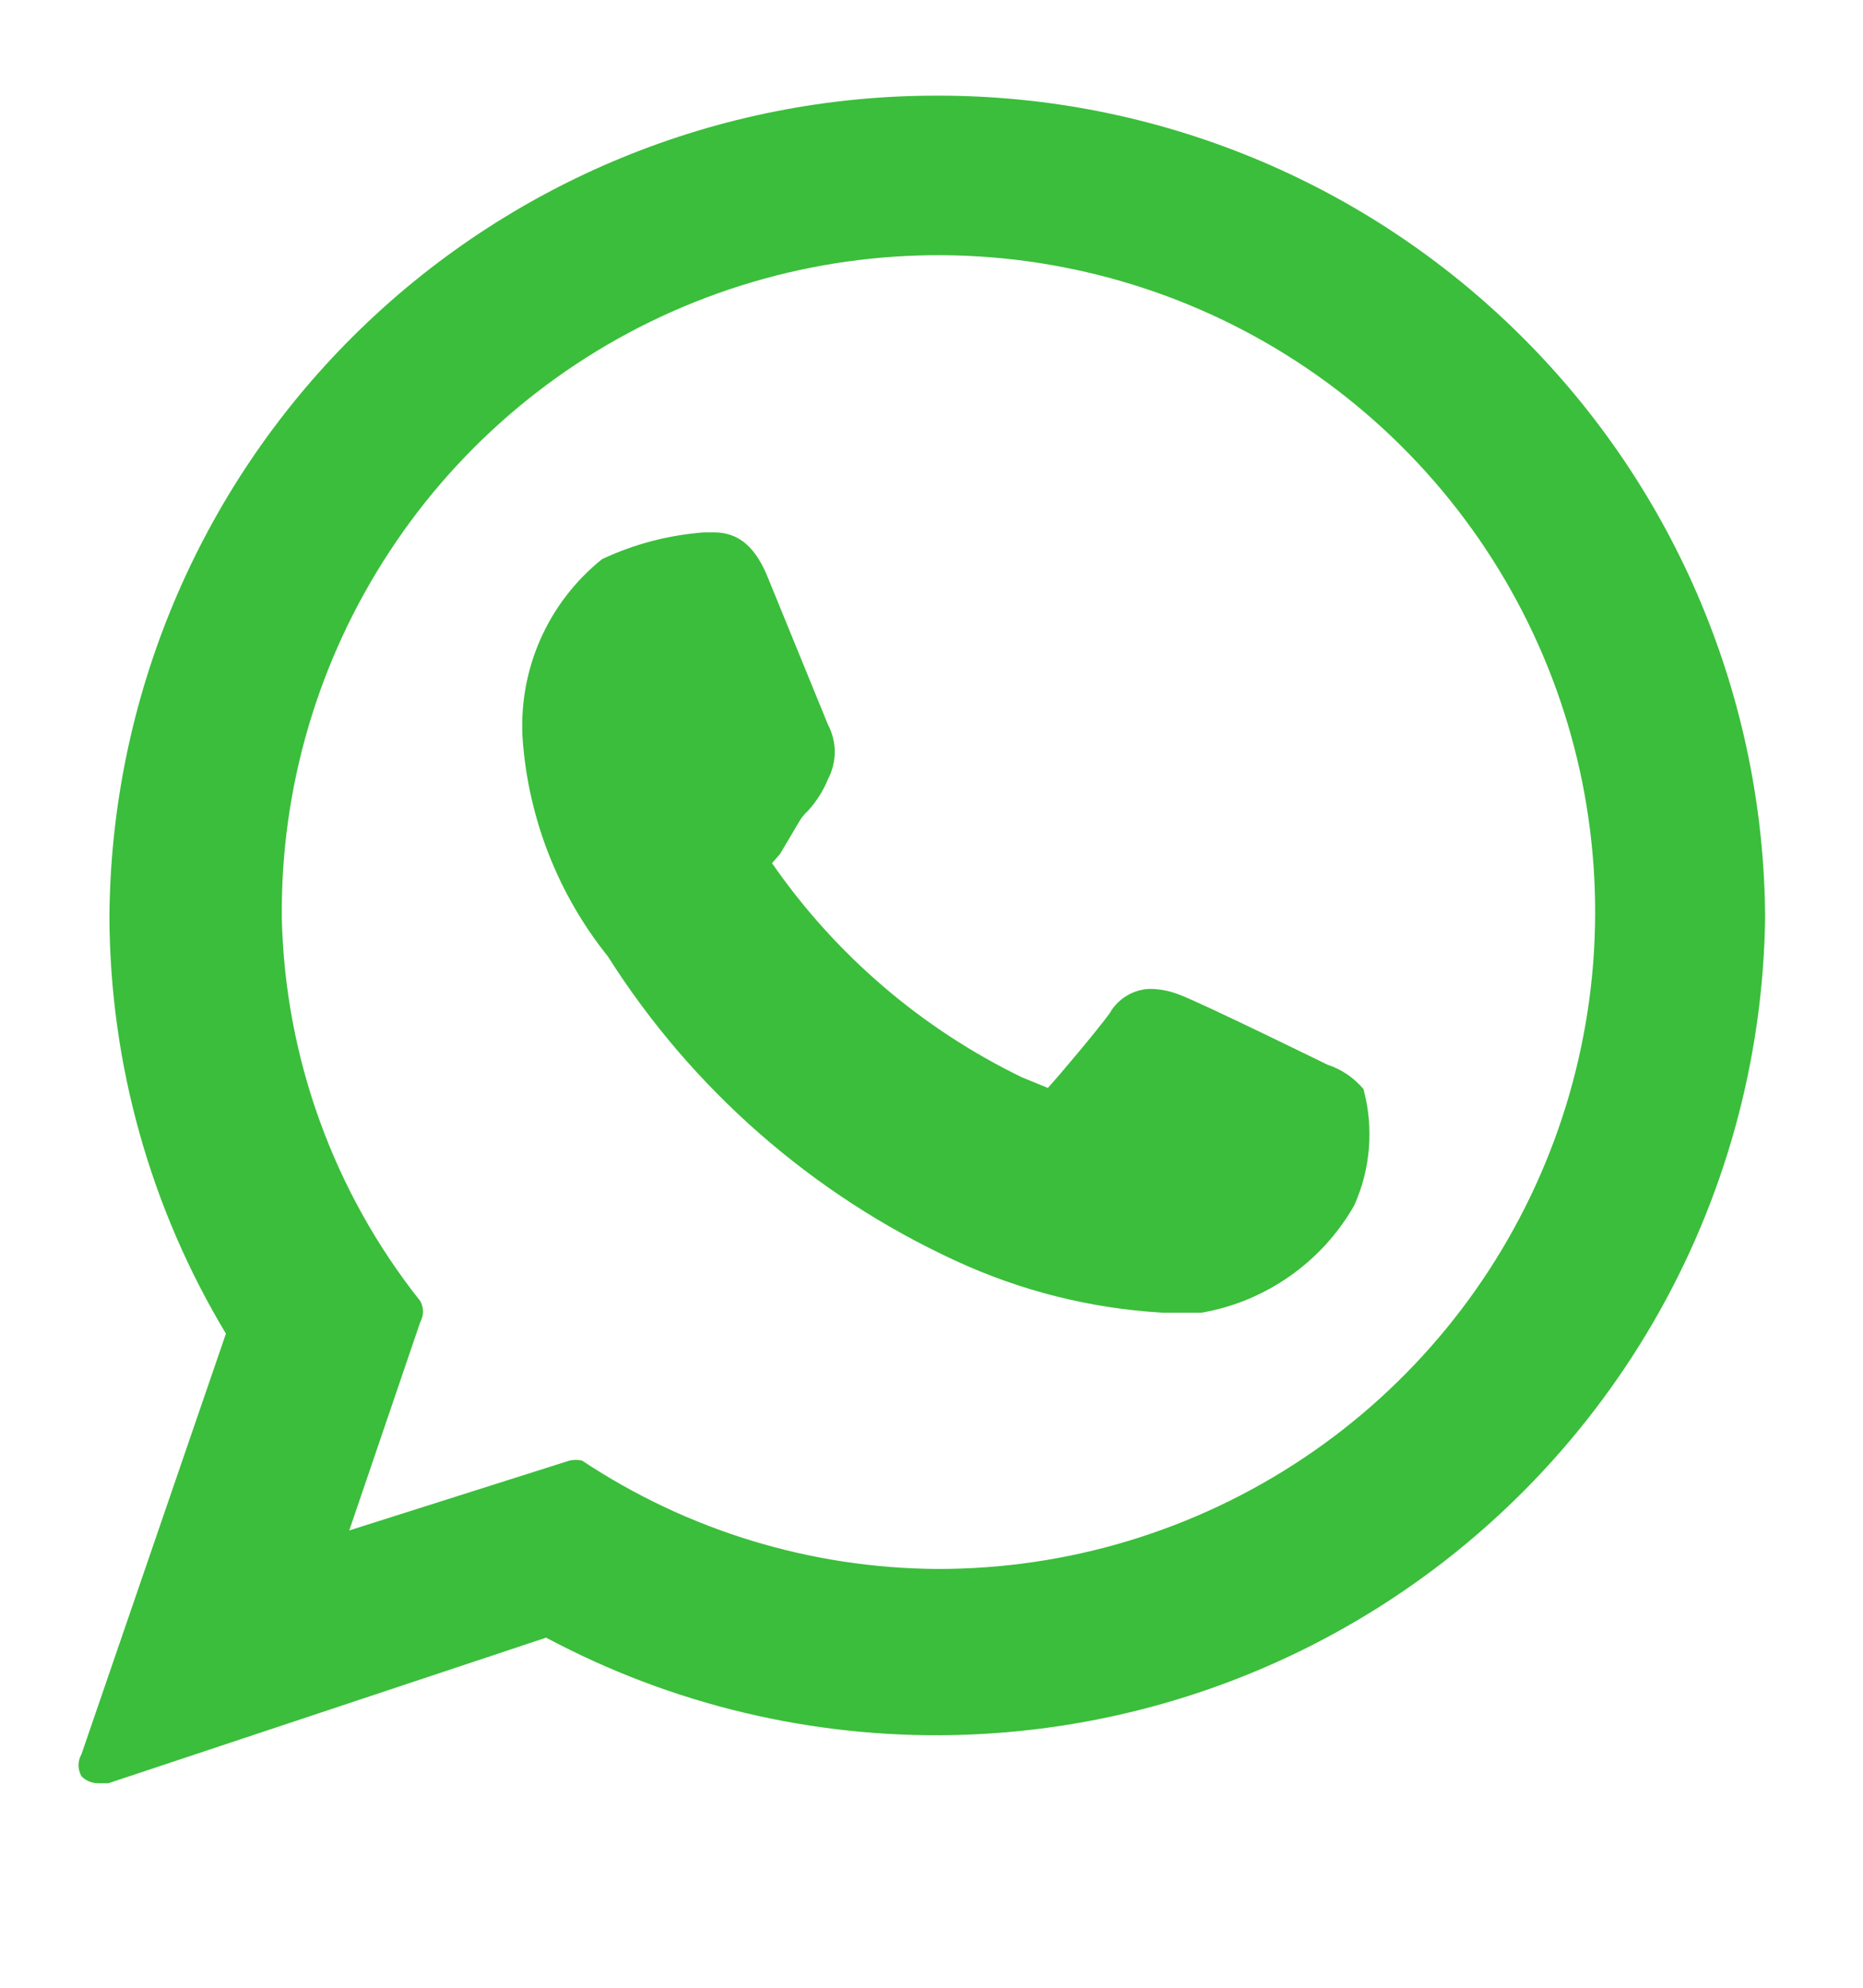
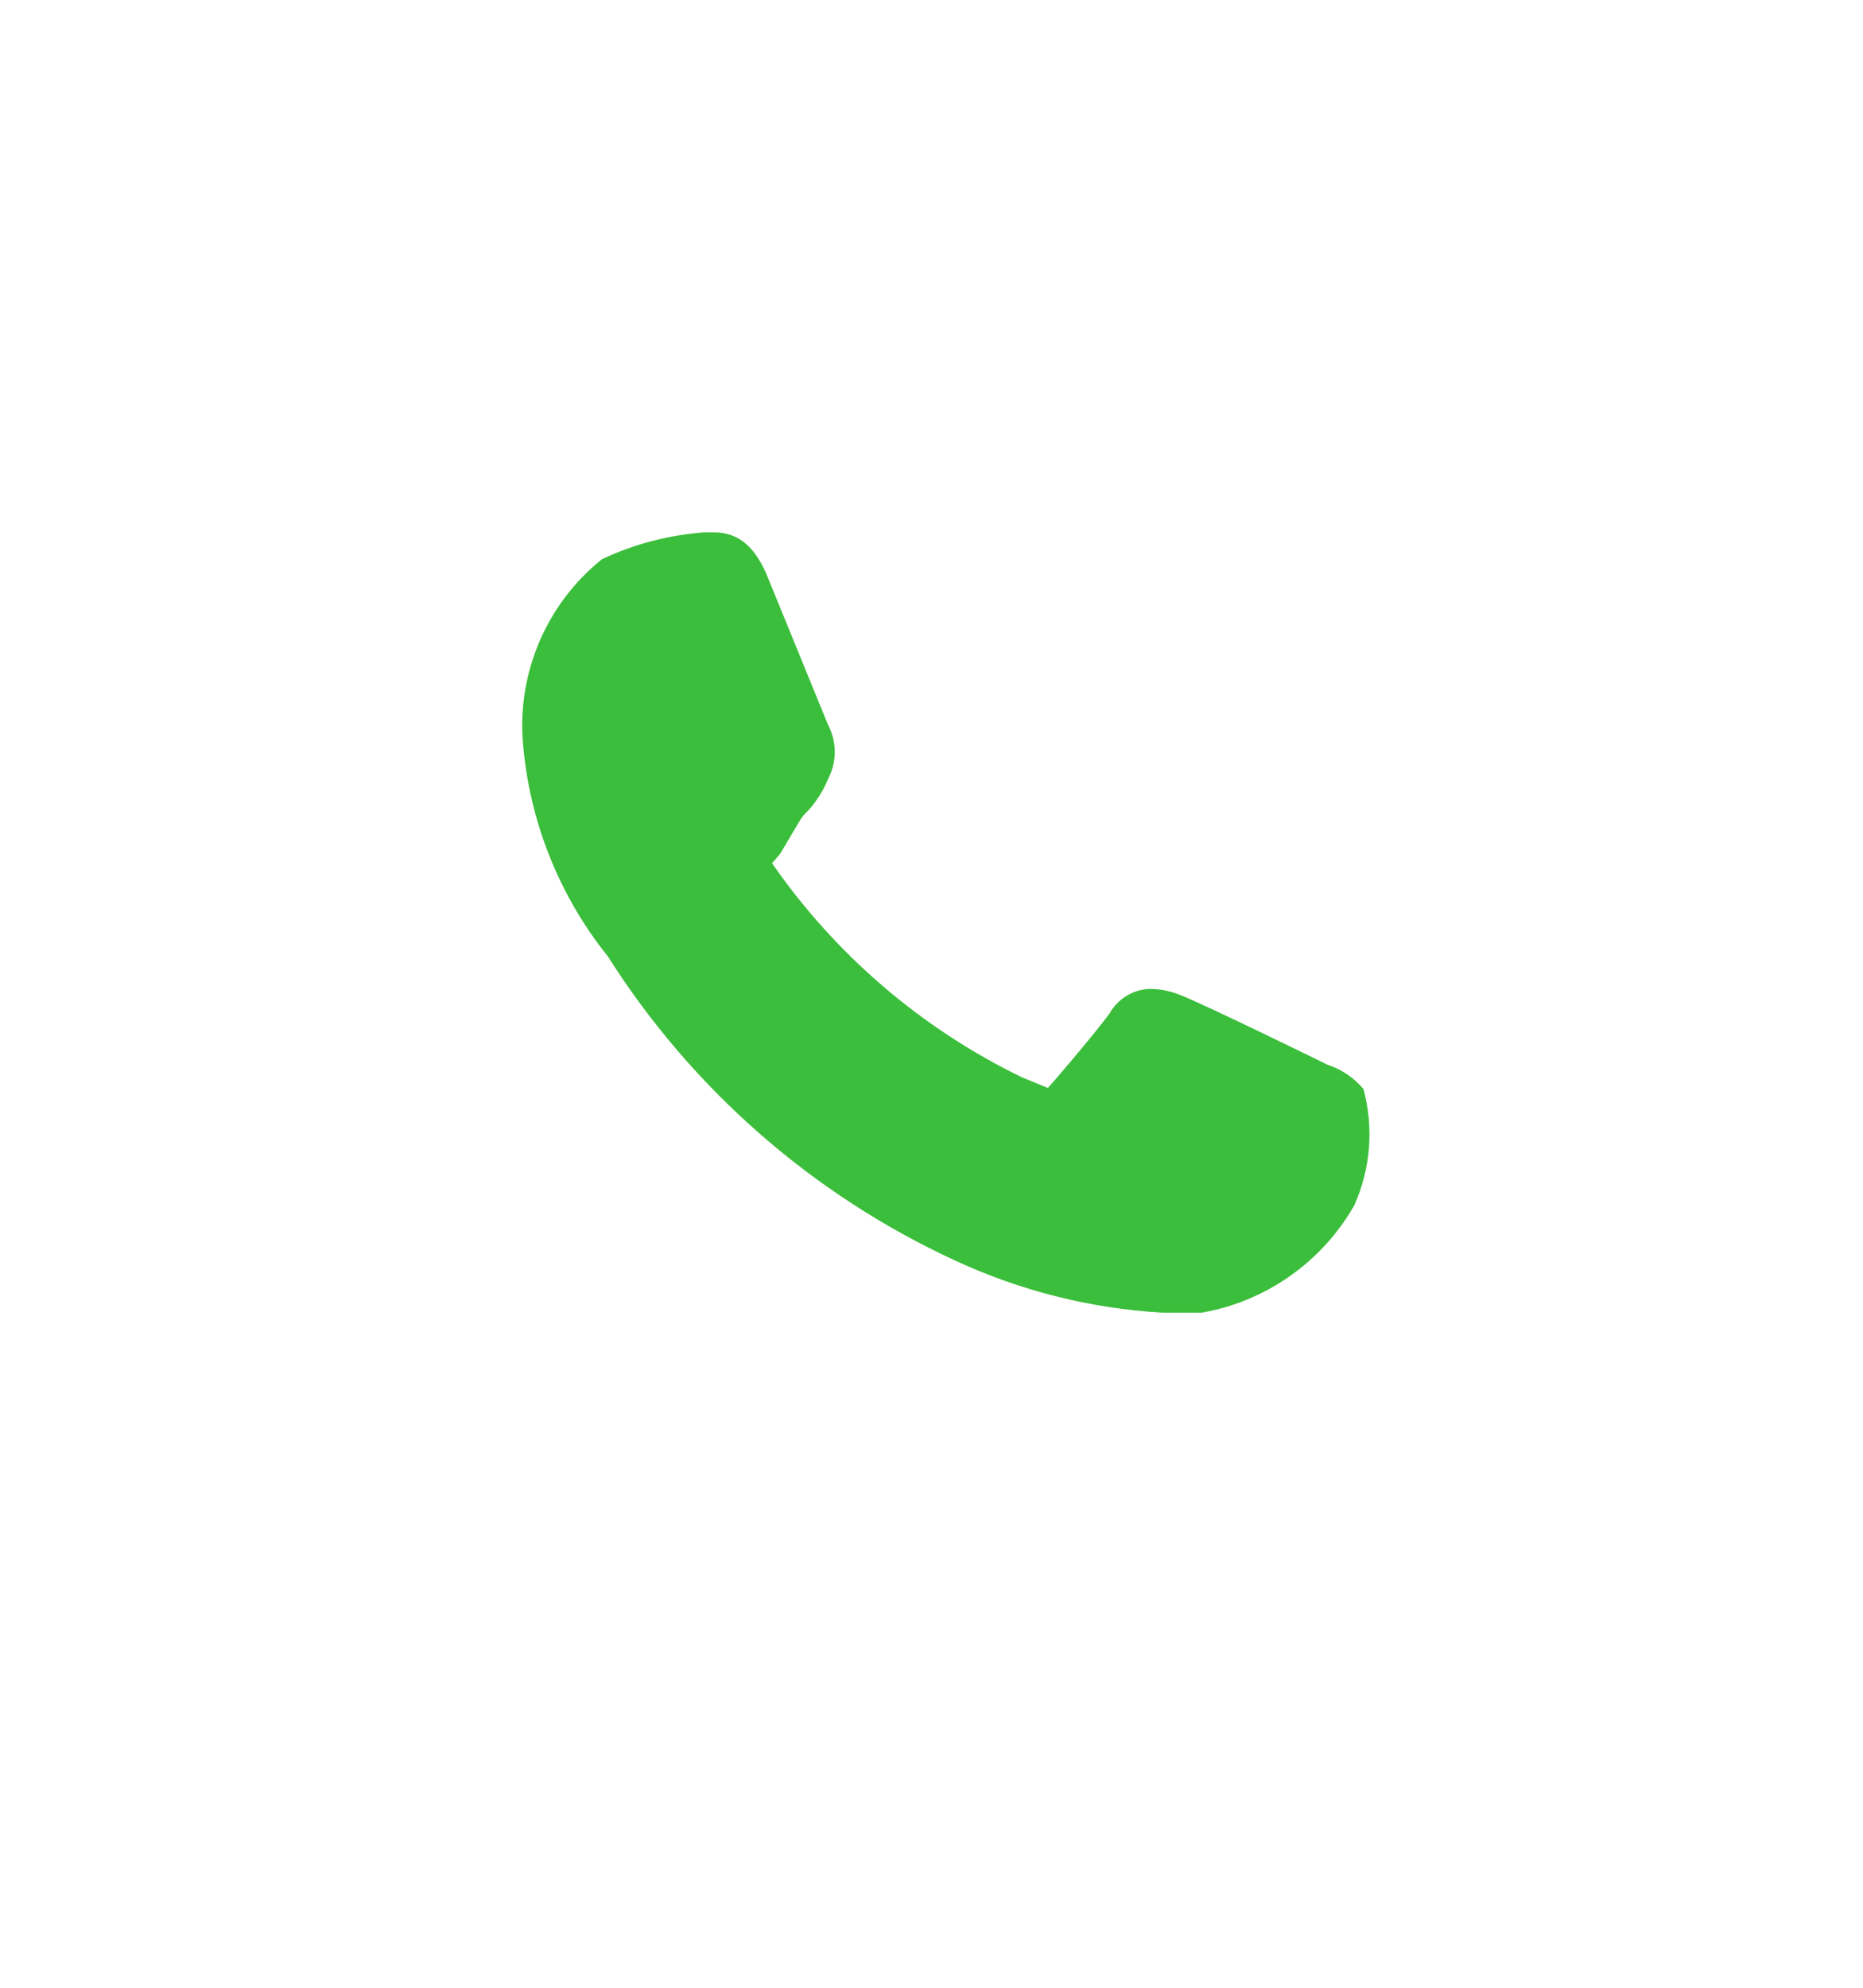
<svg xmlns="http://www.w3.org/2000/svg" width="15" height="16" viewBox="0 0 15 16" fill="none">
  <path d="M10.688 8.57C10.688 8.57 9.675 8.073 9.497 8.007C9.422 7.977 9.343 7.961 9.262 7.96C9.195 7.961 9.13 7.98 9.072 8.015C9.015 8.049 8.967 8.098 8.934 8.157C8.831 8.298 8.531 8.654 8.437 8.757L8.231 8.673C7.422 8.281 6.728 7.687 6.216 6.948L6.281 6.873L6.431 6.62C6.451 6.584 6.476 6.553 6.506 6.526C6.574 6.451 6.628 6.366 6.666 6.273C6.702 6.205 6.721 6.129 6.721 6.052C6.721 5.976 6.702 5.9 6.666 5.832L6.187 4.66C6.084 4.398 5.944 4.285 5.747 4.285H5.672C5.386 4.306 5.106 4.379 4.847 4.501C4.63 4.675 4.459 4.899 4.348 5.153C4.237 5.408 4.189 5.686 4.209 5.963C4.258 6.597 4.496 7.202 4.894 7.698C5.57 8.765 6.54 9.615 7.687 10.145C8.212 10.389 8.778 10.532 9.356 10.566H9.628H9.675C9.931 10.522 10.173 10.421 10.385 10.272C10.598 10.123 10.774 9.929 10.903 9.704C11.036 9.409 11.062 9.078 10.978 8.766C10.901 8.675 10.801 8.607 10.688 8.57Z" fill="#3BBE3B" />
-   <path d="M7.547 0.77C5.786 0.767 4.097 1.462 2.847 2.703C1.598 3.943 0.891 5.628 0.881 7.388C0.887 8.568 1.211 9.724 1.819 10.735L0.656 14.12C0.641 14.147 0.632 14.177 0.632 14.209C0.632 14.24 0.641 14.271 0.656 14.298C0.691 14.333 0.738 14.353 0.787 14.354H0.872L4.397 13.182C5.407 13.721 6.538 13.991 7.682 13.966C8.827 13.941 9.945 13.623 10.931 13.041C11.917 12.459 12.736 11.633 13.311 10.644C13.886 9.654 14.196 8.533 14.212 7.388C14.203 5.628 13.496 3.943 12.246 2.703C10.997 1.462 9.307 0.767 7.547 0.77ZM7.547 12.629C6.529 12.623 5.535 12.32 4.687 11.757C4.654 11.749 4.618 11.749 4.584 11.757L2.812 12.319L3.384 10.641C3.398 10.616 3.406 10.586 3.406 10.557C3.406 10.528 3.398 10.499 3.384 10.473C2.686 9.594 2.294 8.511 2.269 7.388C2.259 6.34 2.562 5.313 3.138 4.437C3.713 3.561 4.536 2.876 5.502 2.469C6.468 2.062 7.533 1.951 8.562 2.151C9.591 2.35 10.538 2.851 11.281 3.589C12.025 4.328 12.533 5.271 12.74 6.298C12.946 7.326 12.843 8.392 12.443 9.36C12.043 10.329 11.364 11.157 10.492 11.739C9.62 12.321 8.595 12.631 7.547 12.629Z" fill="#3BBE3B" />
</svg>